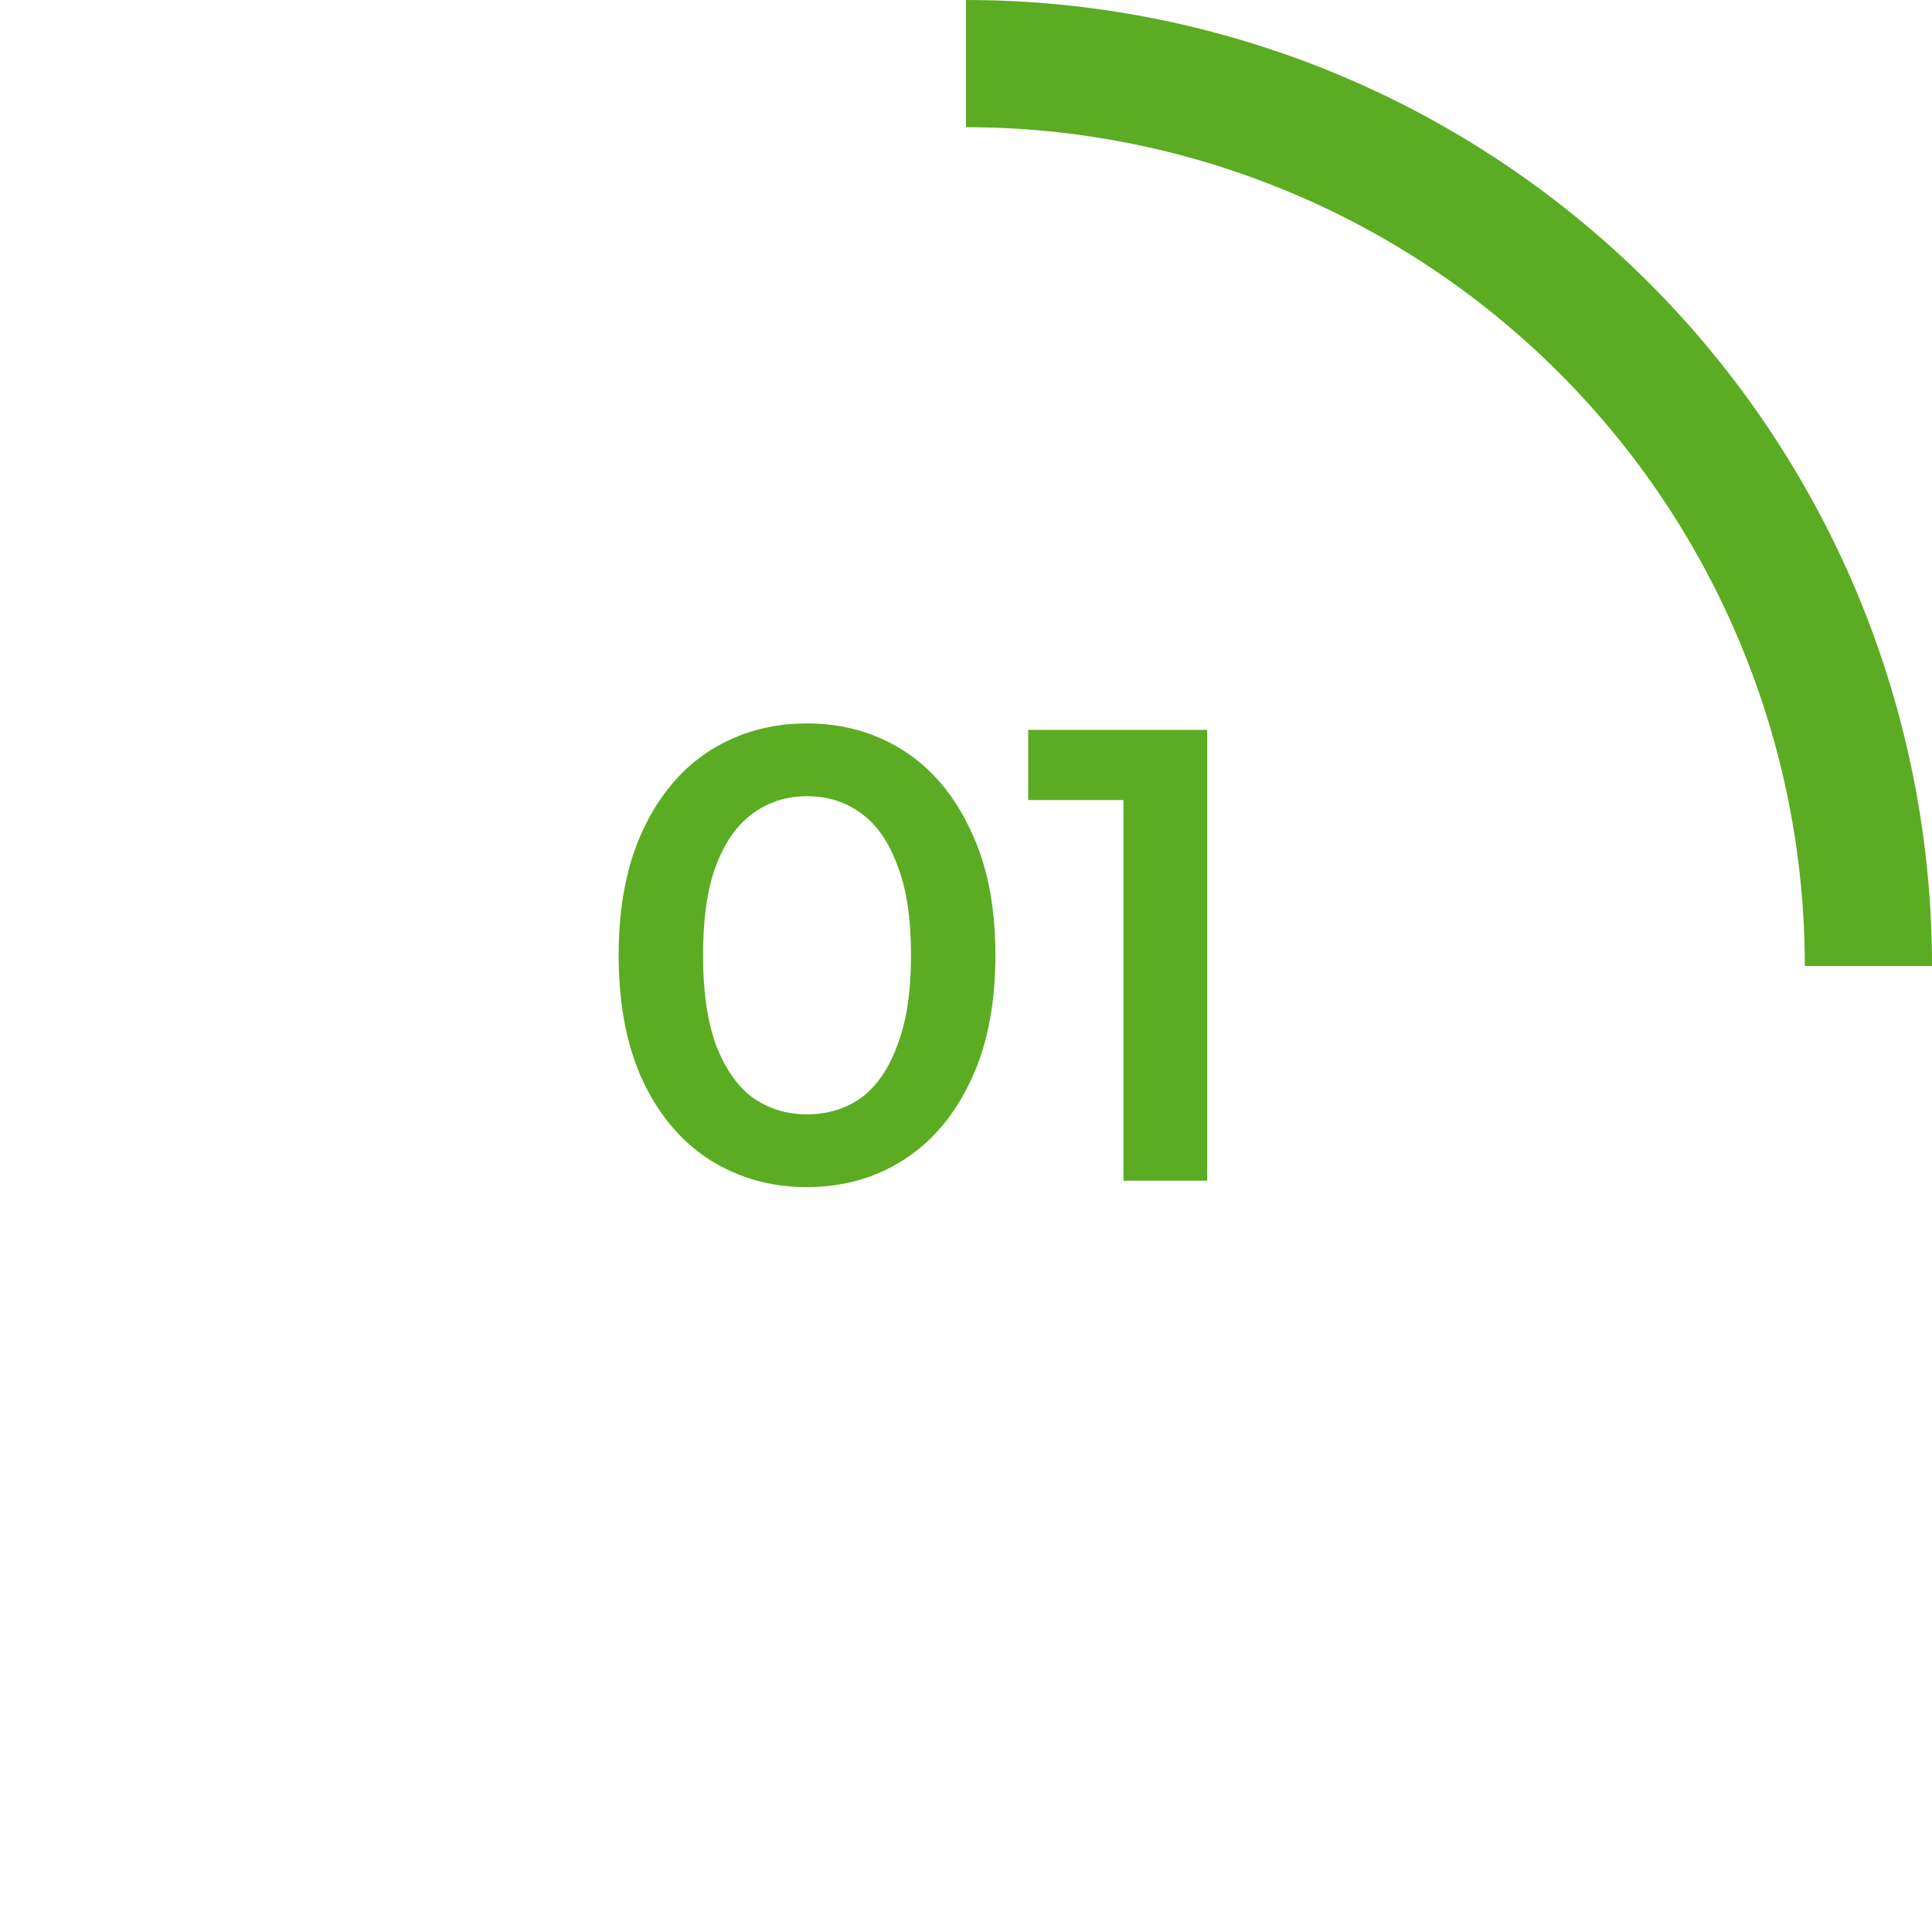
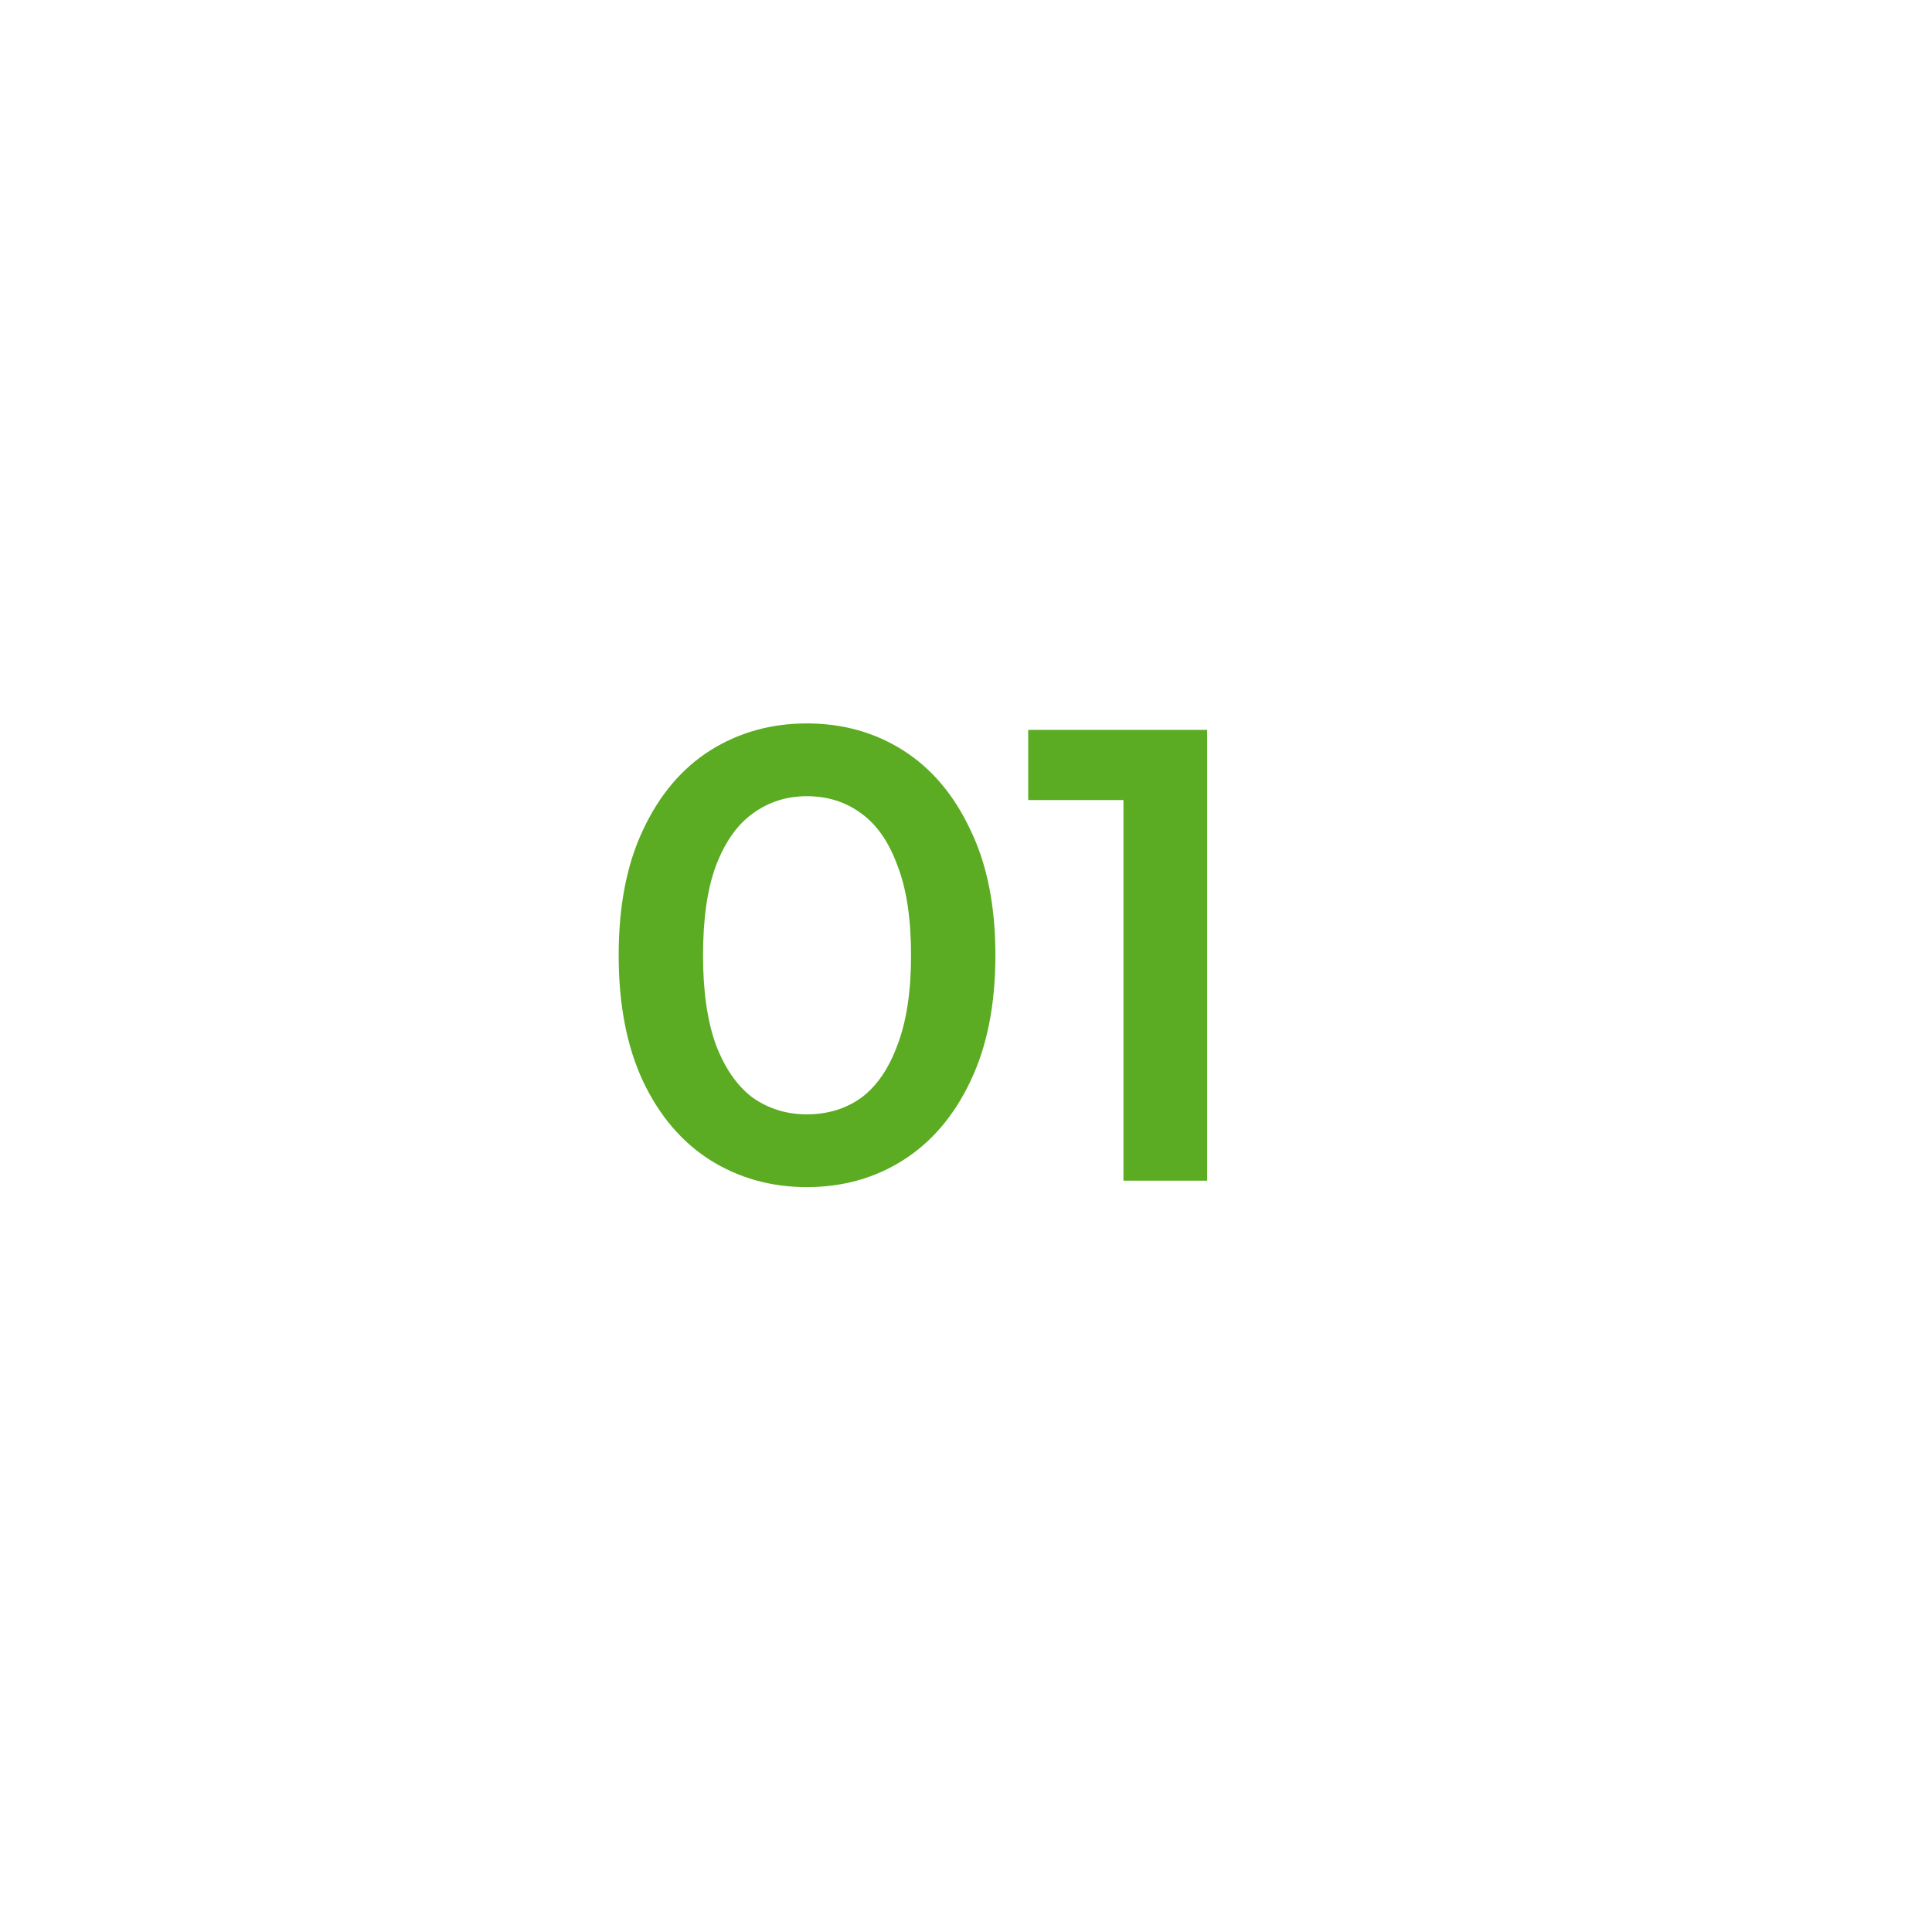
<svg xmlns="http://www.w3.org/2000/svg" width="36" height="36" viewBox="0 0 36 36" fill="none">
  <path d="M15.032 22.12C14.368 22.12 13.768 21.952 13.232 21.616C12.704 21.28 12.288 20.792 11.984 20.152C11.68 19.504 11.528 18.72 11.528 17.8C11.528 16.88 11.68 16.1 11.984 15.46C12.288 14.812 12.704 14.32 13.232 13.984C13.768 13.648 14.368 13.48 15.032 13.48C15.704 13.48 16.304 13.648 16.832 13.984C17.36 14.32 17.776 14.812 18.08 15.46C18.392 16.1 18.548 16.88 18.548 17.8C18.548 18.72 18.392 19.504 18.08 20.152C17.776 20.792 17.36 21.28 16.832 21.616C16.304 21.952 15.704 22.12 15.032 22.12ZM15.032 20.764C15.424 20.764 15.764 20.66 16.052 20.452C16.34 20.236 16.564 19.908 16.724 19.468C16.892 19.028 16.976 18.472 16.976 17.8C16.976 17.12 16.892 16.564 16.724 16.132C16.564 15.692 16.34 15.368 16.052 15.16C15.764 14.944 15.424 14.836 15.032 14.836C14.656 14.836 14.32 14.944 14.024 15.16C13.736 15.368 13.508 15.692 13.34 16.132C13.18 16.564 13.1 17.12 13.1 17.8C13.1 18.472 13.18 19.028 13.34 19.468C13.508 19.908 13.736 20.236 14.024 20.452C14.32 20.66 14.656 20.764 15.032 20.764ZM20.934 22V14.2L21.619 14.908H19.159V13.6H22.494V22H20.934Z" fill="#5BAC22" />
-   <path d="M36 18C36 15.636 35.534 13.296 34.63 11.112C33.725 8.928 32.399 6.944 30.728 5.272C29.056 3.601 27.072 2.275 24.888 1.37C22.704 0.466 20.364 -1.03325e-07 18 0L18 2.37C20.053 2.37 22.085 2.774 23.981 3.56C25.878 4.345 27.601 5.497 29.052 6.948C30.503 8.399 31.655 10.122 32.44 12.019C33.226 13.915 33.63 15.947 33.63 18H36Z" fill="#5BAC22" />
</svg>